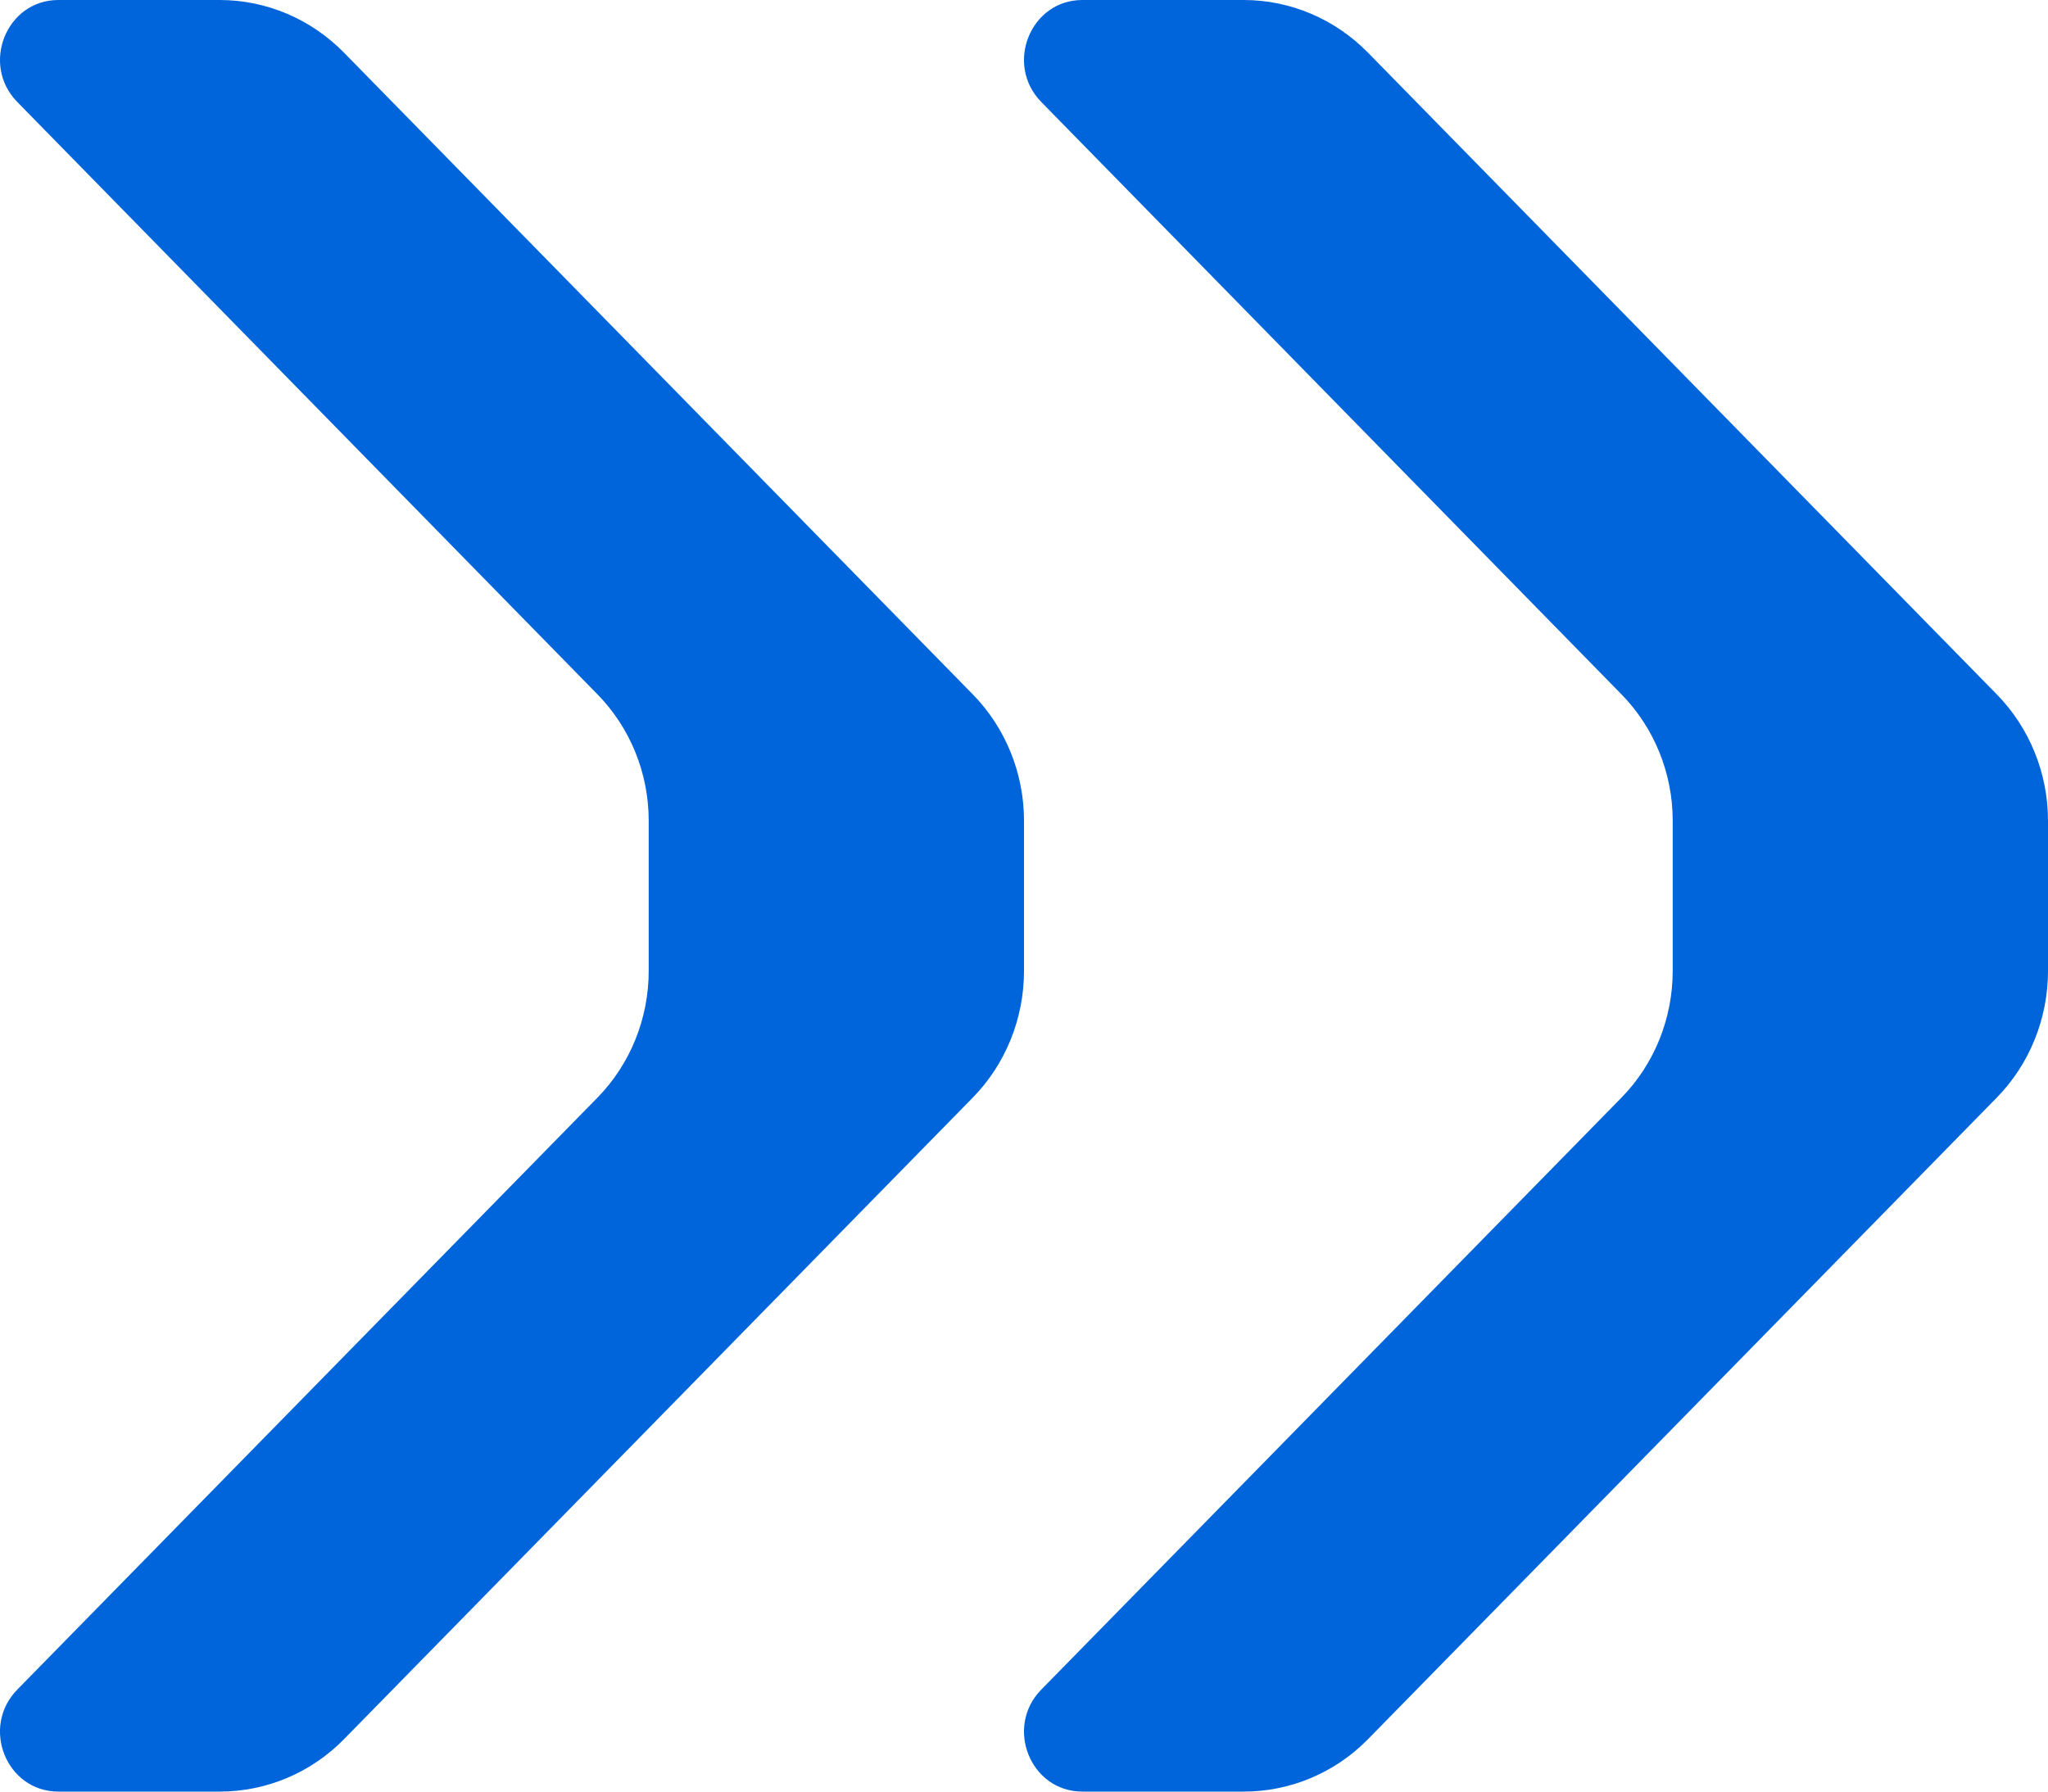
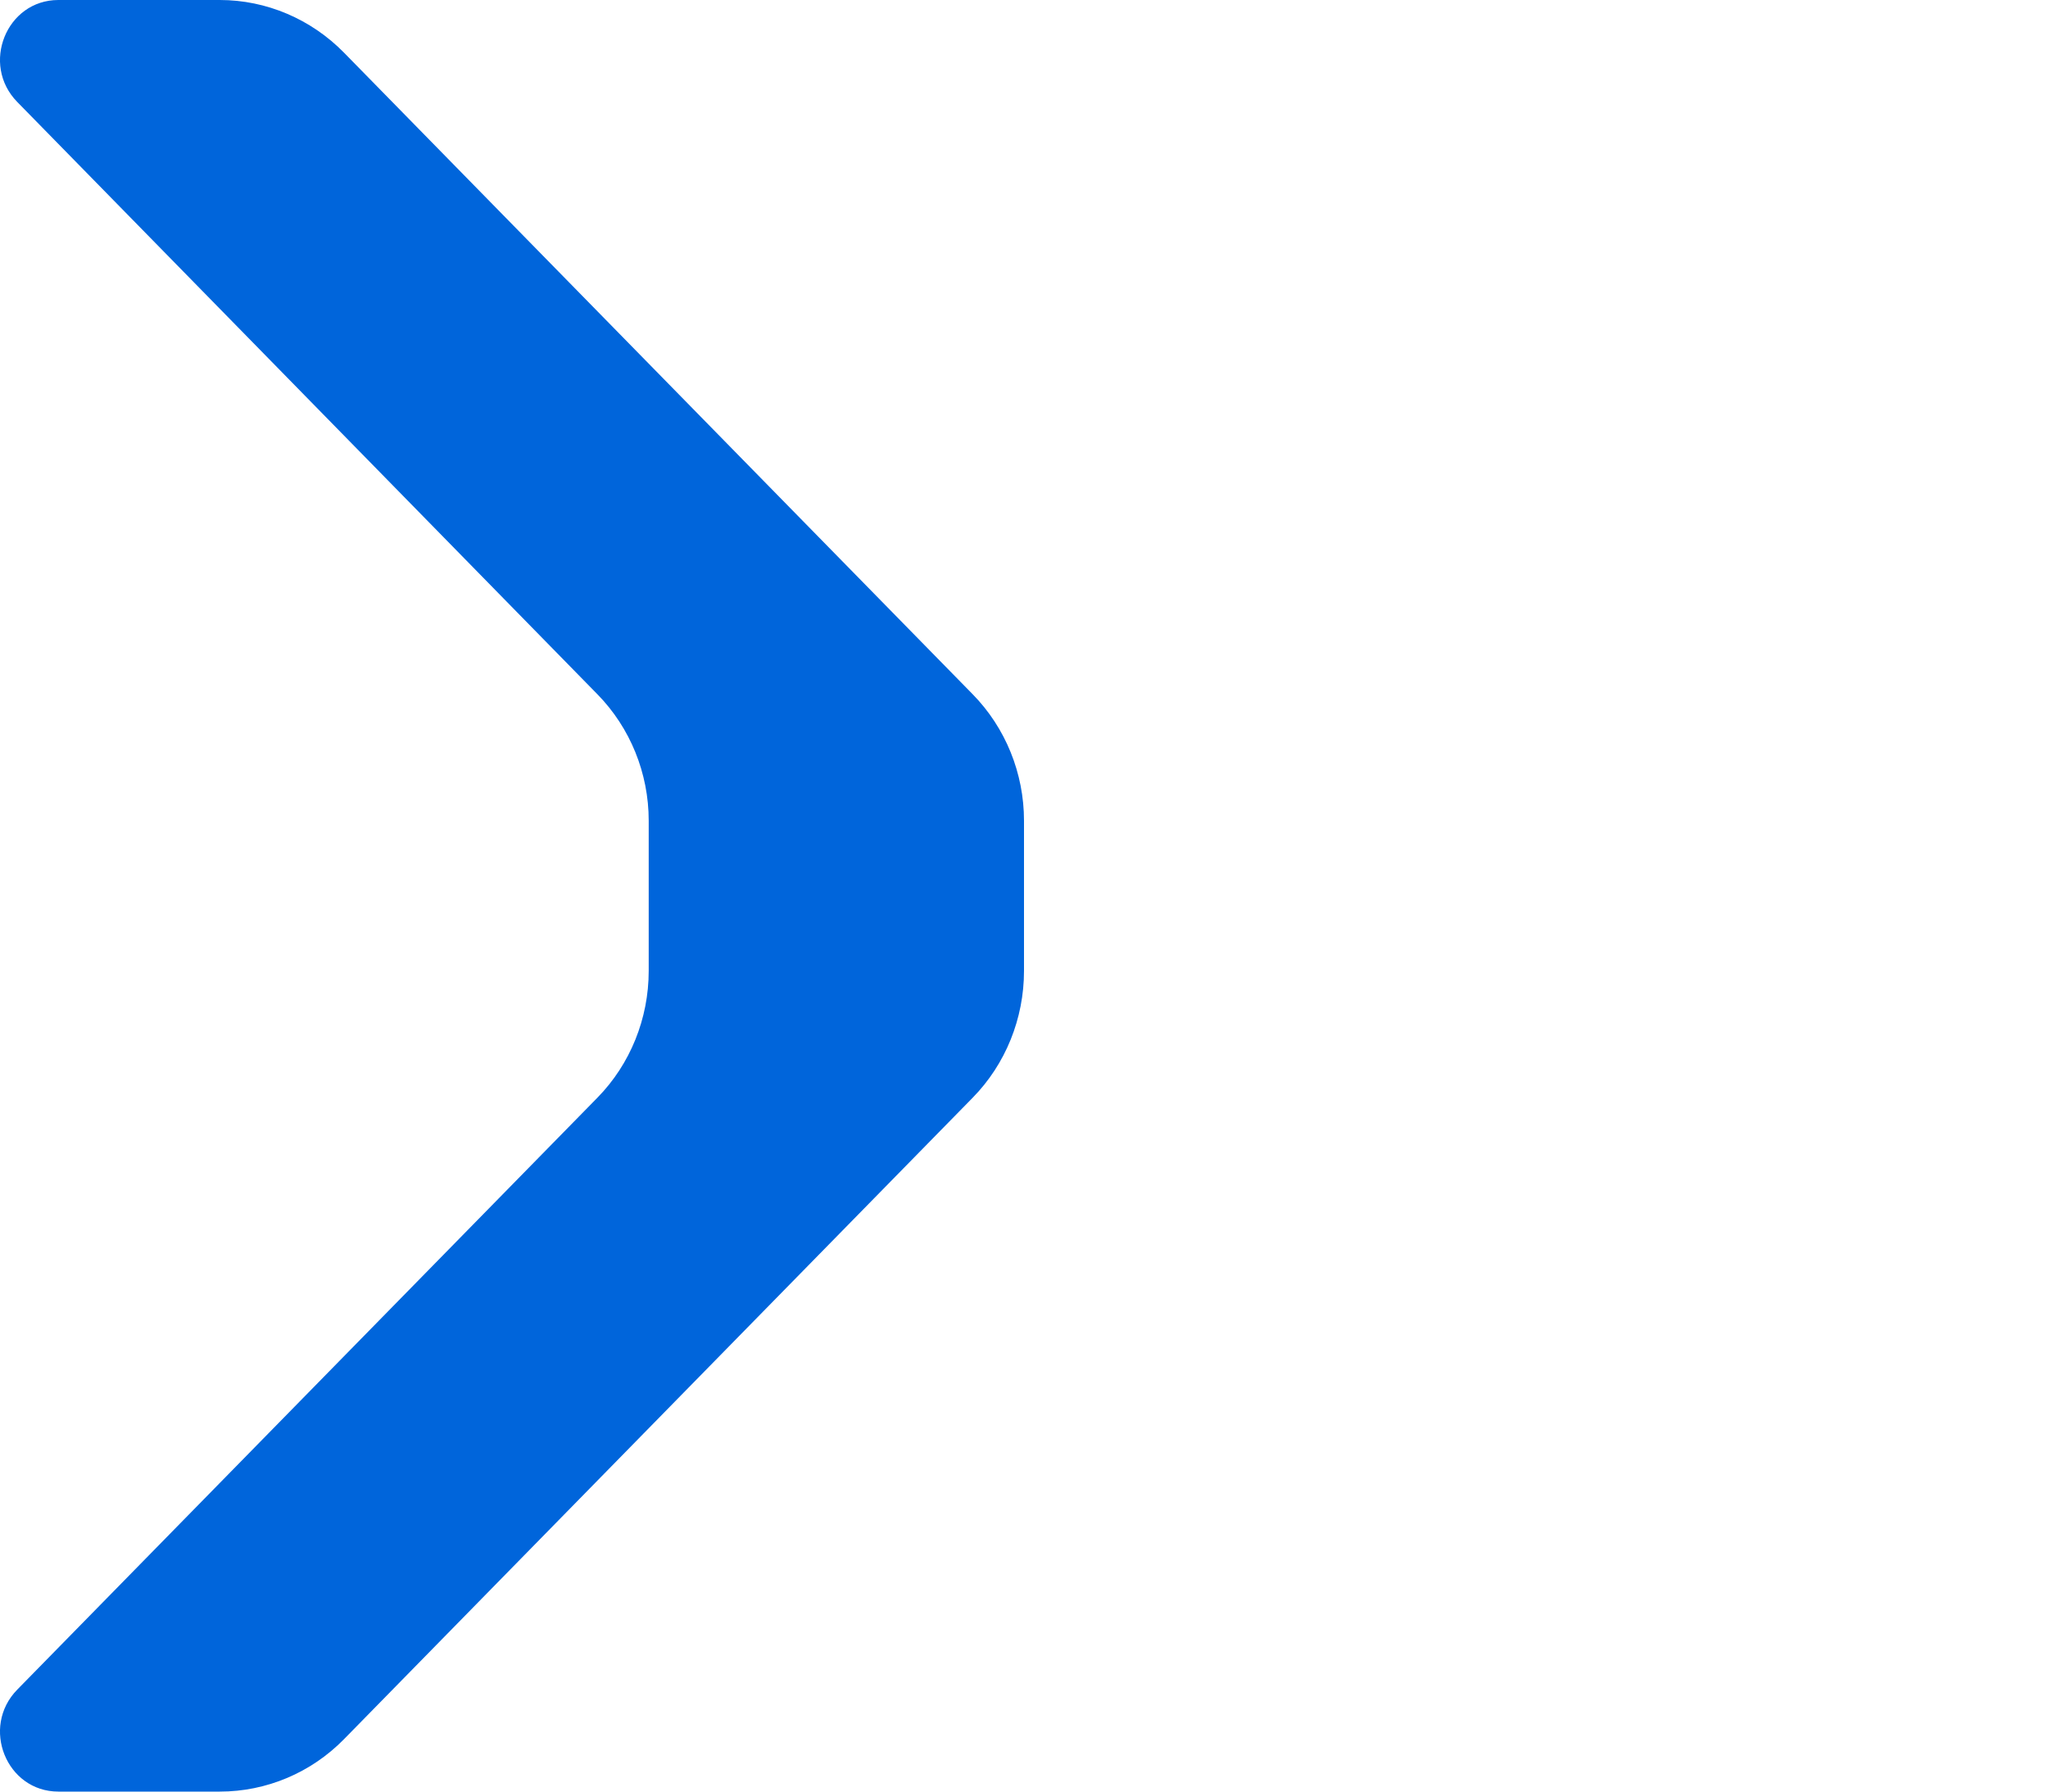
<svg xmlns="http://www.w3.org/2000/svg" width="16px" height="14px" viewBox="0 0 16 14" version="1.1">
  <title>Group 8</title>
  <g id="Page-1" stroke="none" stroke-width="1" fill="none" fill-rule="evenodd">
    <g id="HOME" transform="translate(-883, -50)" fill="#0065DB">
      <g id="Group-8" transform="translate(883, 50)">
        <path d="M-2.203,3.135 C-2.497,2.847 -3,3.05 -3,3.456 L-3,4.717 C-3,5.081 -2.853,5.43 -2.591,5.687 L2.422,10.599 C2.684,10.856 3.041,11 3.413,11 L4.587,11 C4.957,11 5.313,10.856 5.575,10.599 L10.589,5.687 C10.851,5.43 11,5.081 11,4.717 L11,3.456 C11,3.05 10.497,2.847 10.203,3.135 L5.575,7.667 C5.313,7.924 4.957,8.068 4.587,8.068 L3.413,8.068 C3.041,8.068 2.684,7.924 2.422,7.667 L-2.203,3.135 Z" id="Fill-1" transform="translate(4, 7) rotate(-90) translate(-4, -7) " />
-         <path d="M5.797,3.135 C5.503,2.847 5,3.05 5,3.456 L5,4.717 C5,5.081 5.147,5.43 5.409,5.687 L10.422,10.599 C10.684,10.856 11.041,11 11.413,11 L12.587,11 C12.957,11 13.313,10.856 13.575,10.599 L18.589,5.687 C18.851,5.43 19,5.081 19,4.717 L19,3.456 C19,3.05 18.497,2.847 18.203,3.135 L13.575,7.667 C13.313,7.924 12.957,8.068 12.587,8.068 L11.413,8.068 C11.041,8.068 10.684,7.924 10.422,7.667 L5.797,3.135 Z" id="Fill-1" transform="translate(12, 7) rotate(-90) translate(-12, -7) " />
      </g>
    </g>
  </g>
</svg>